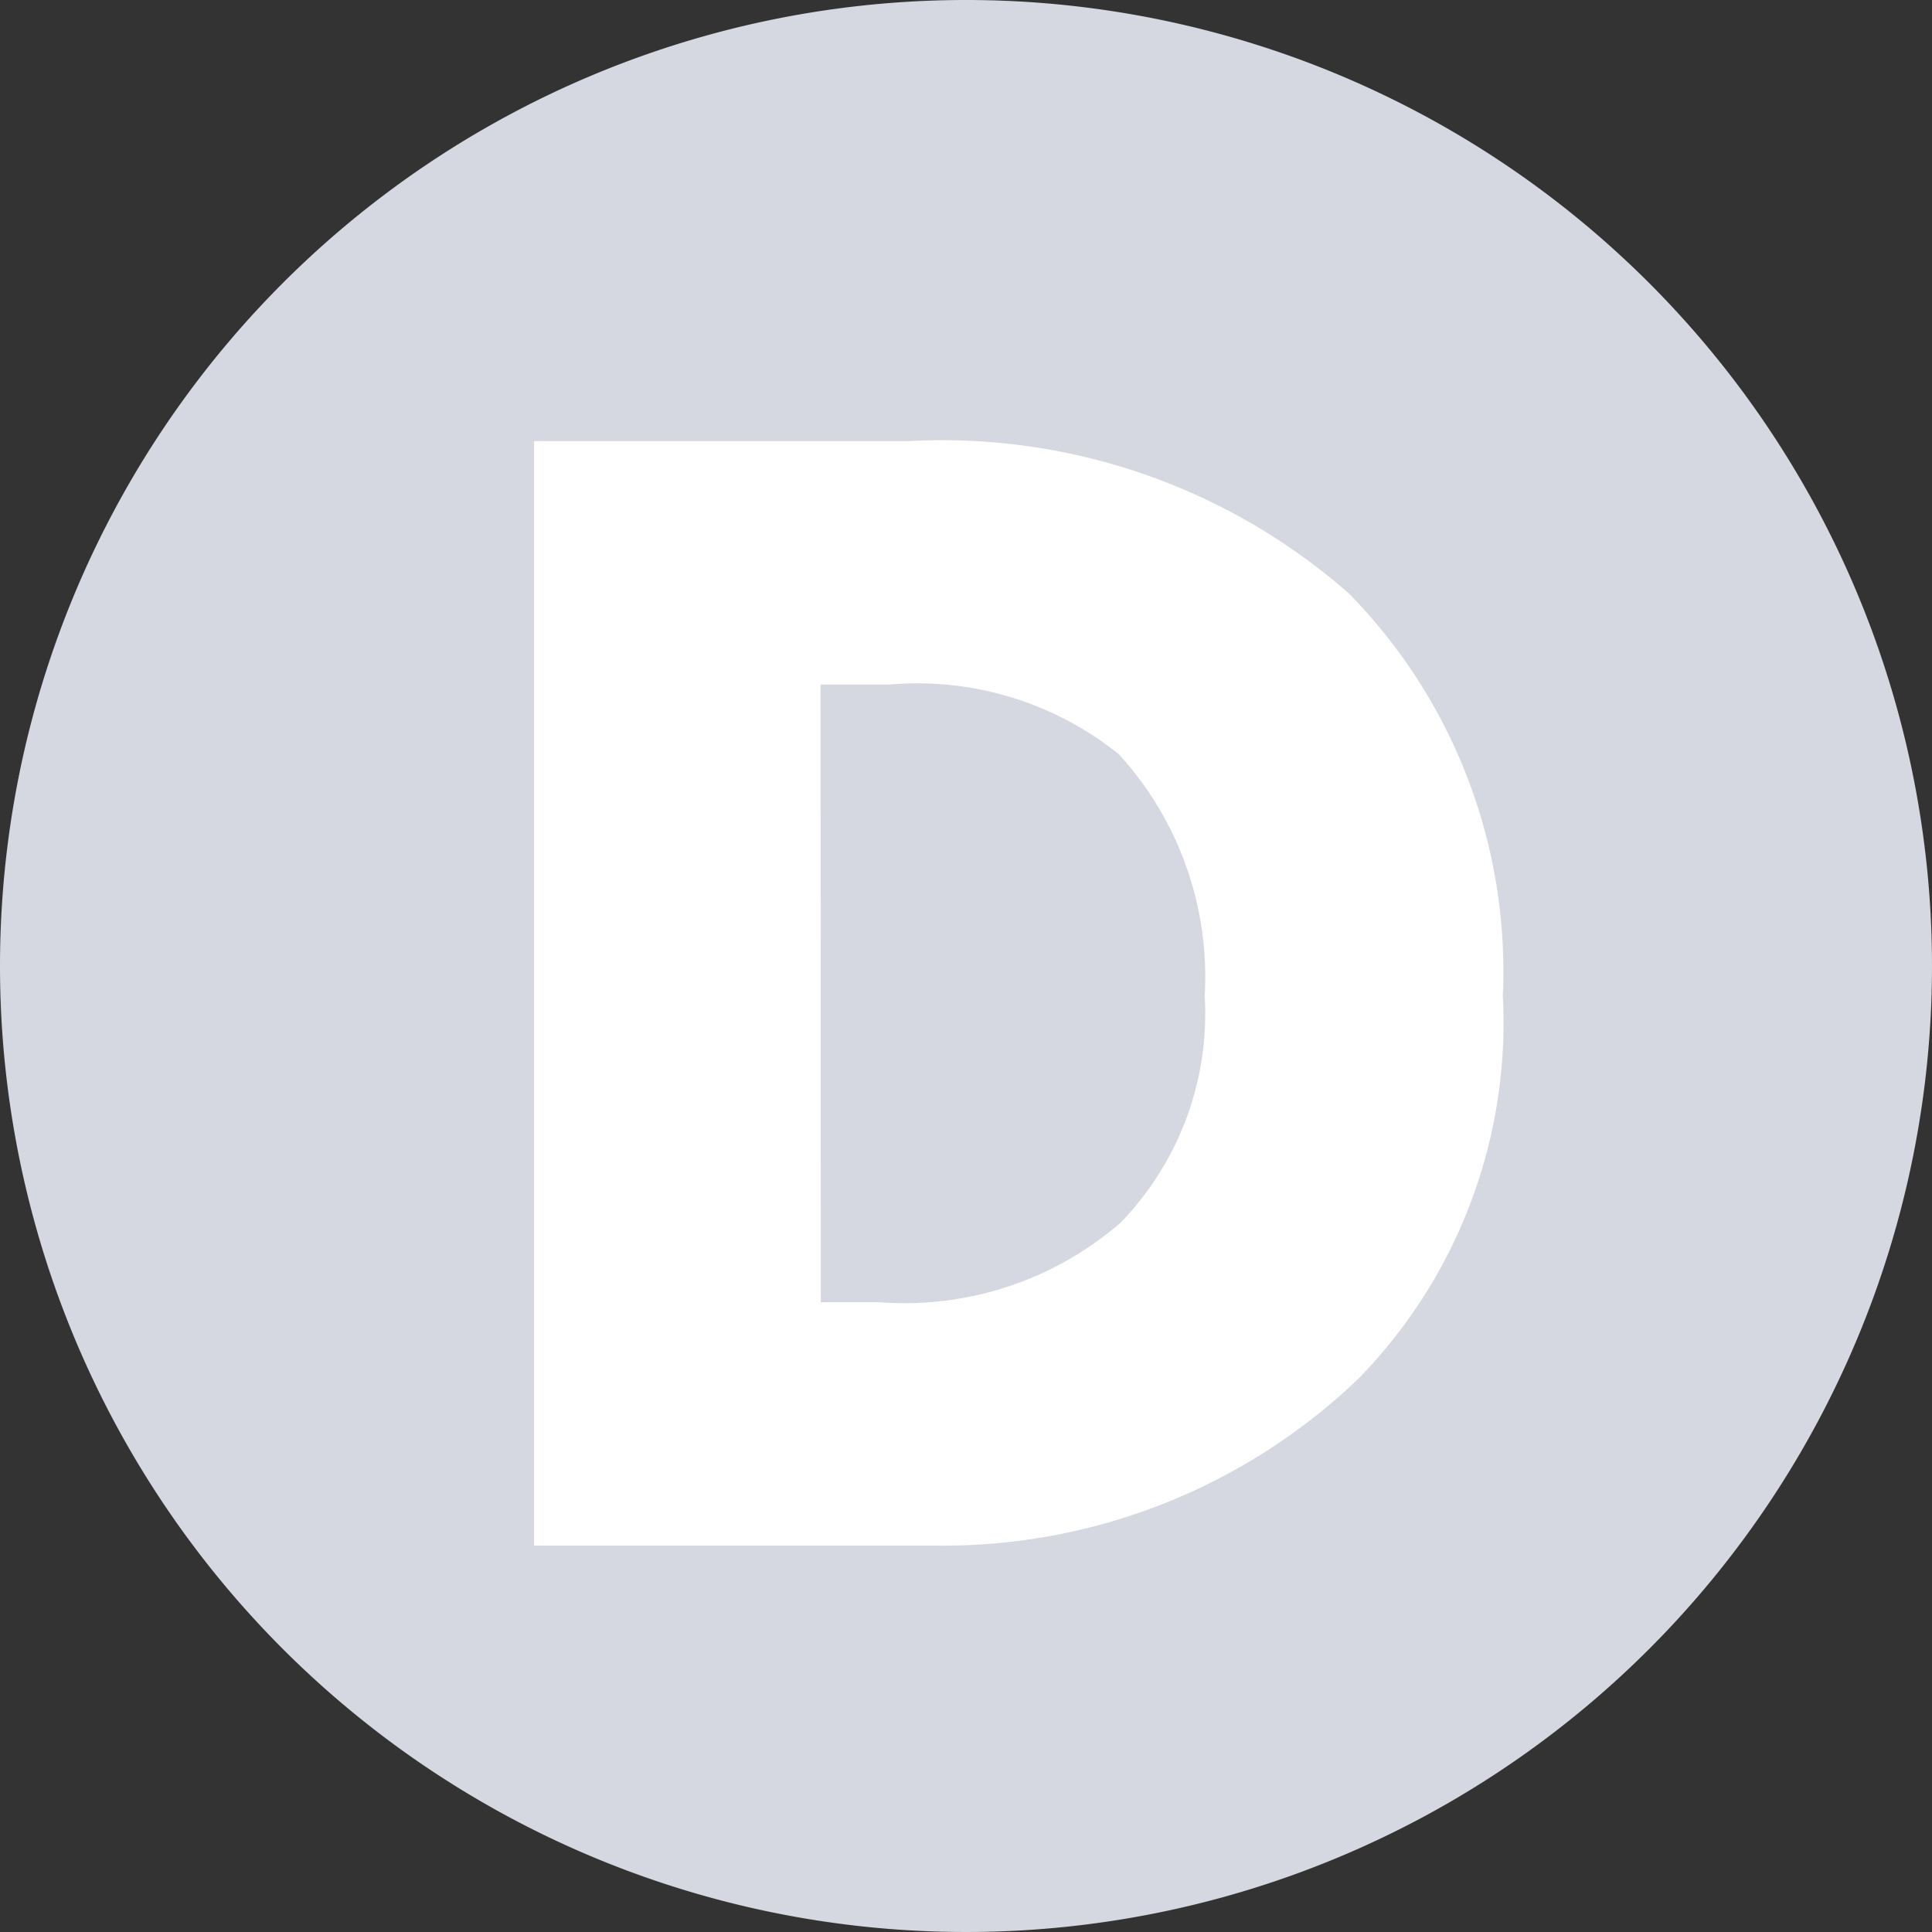
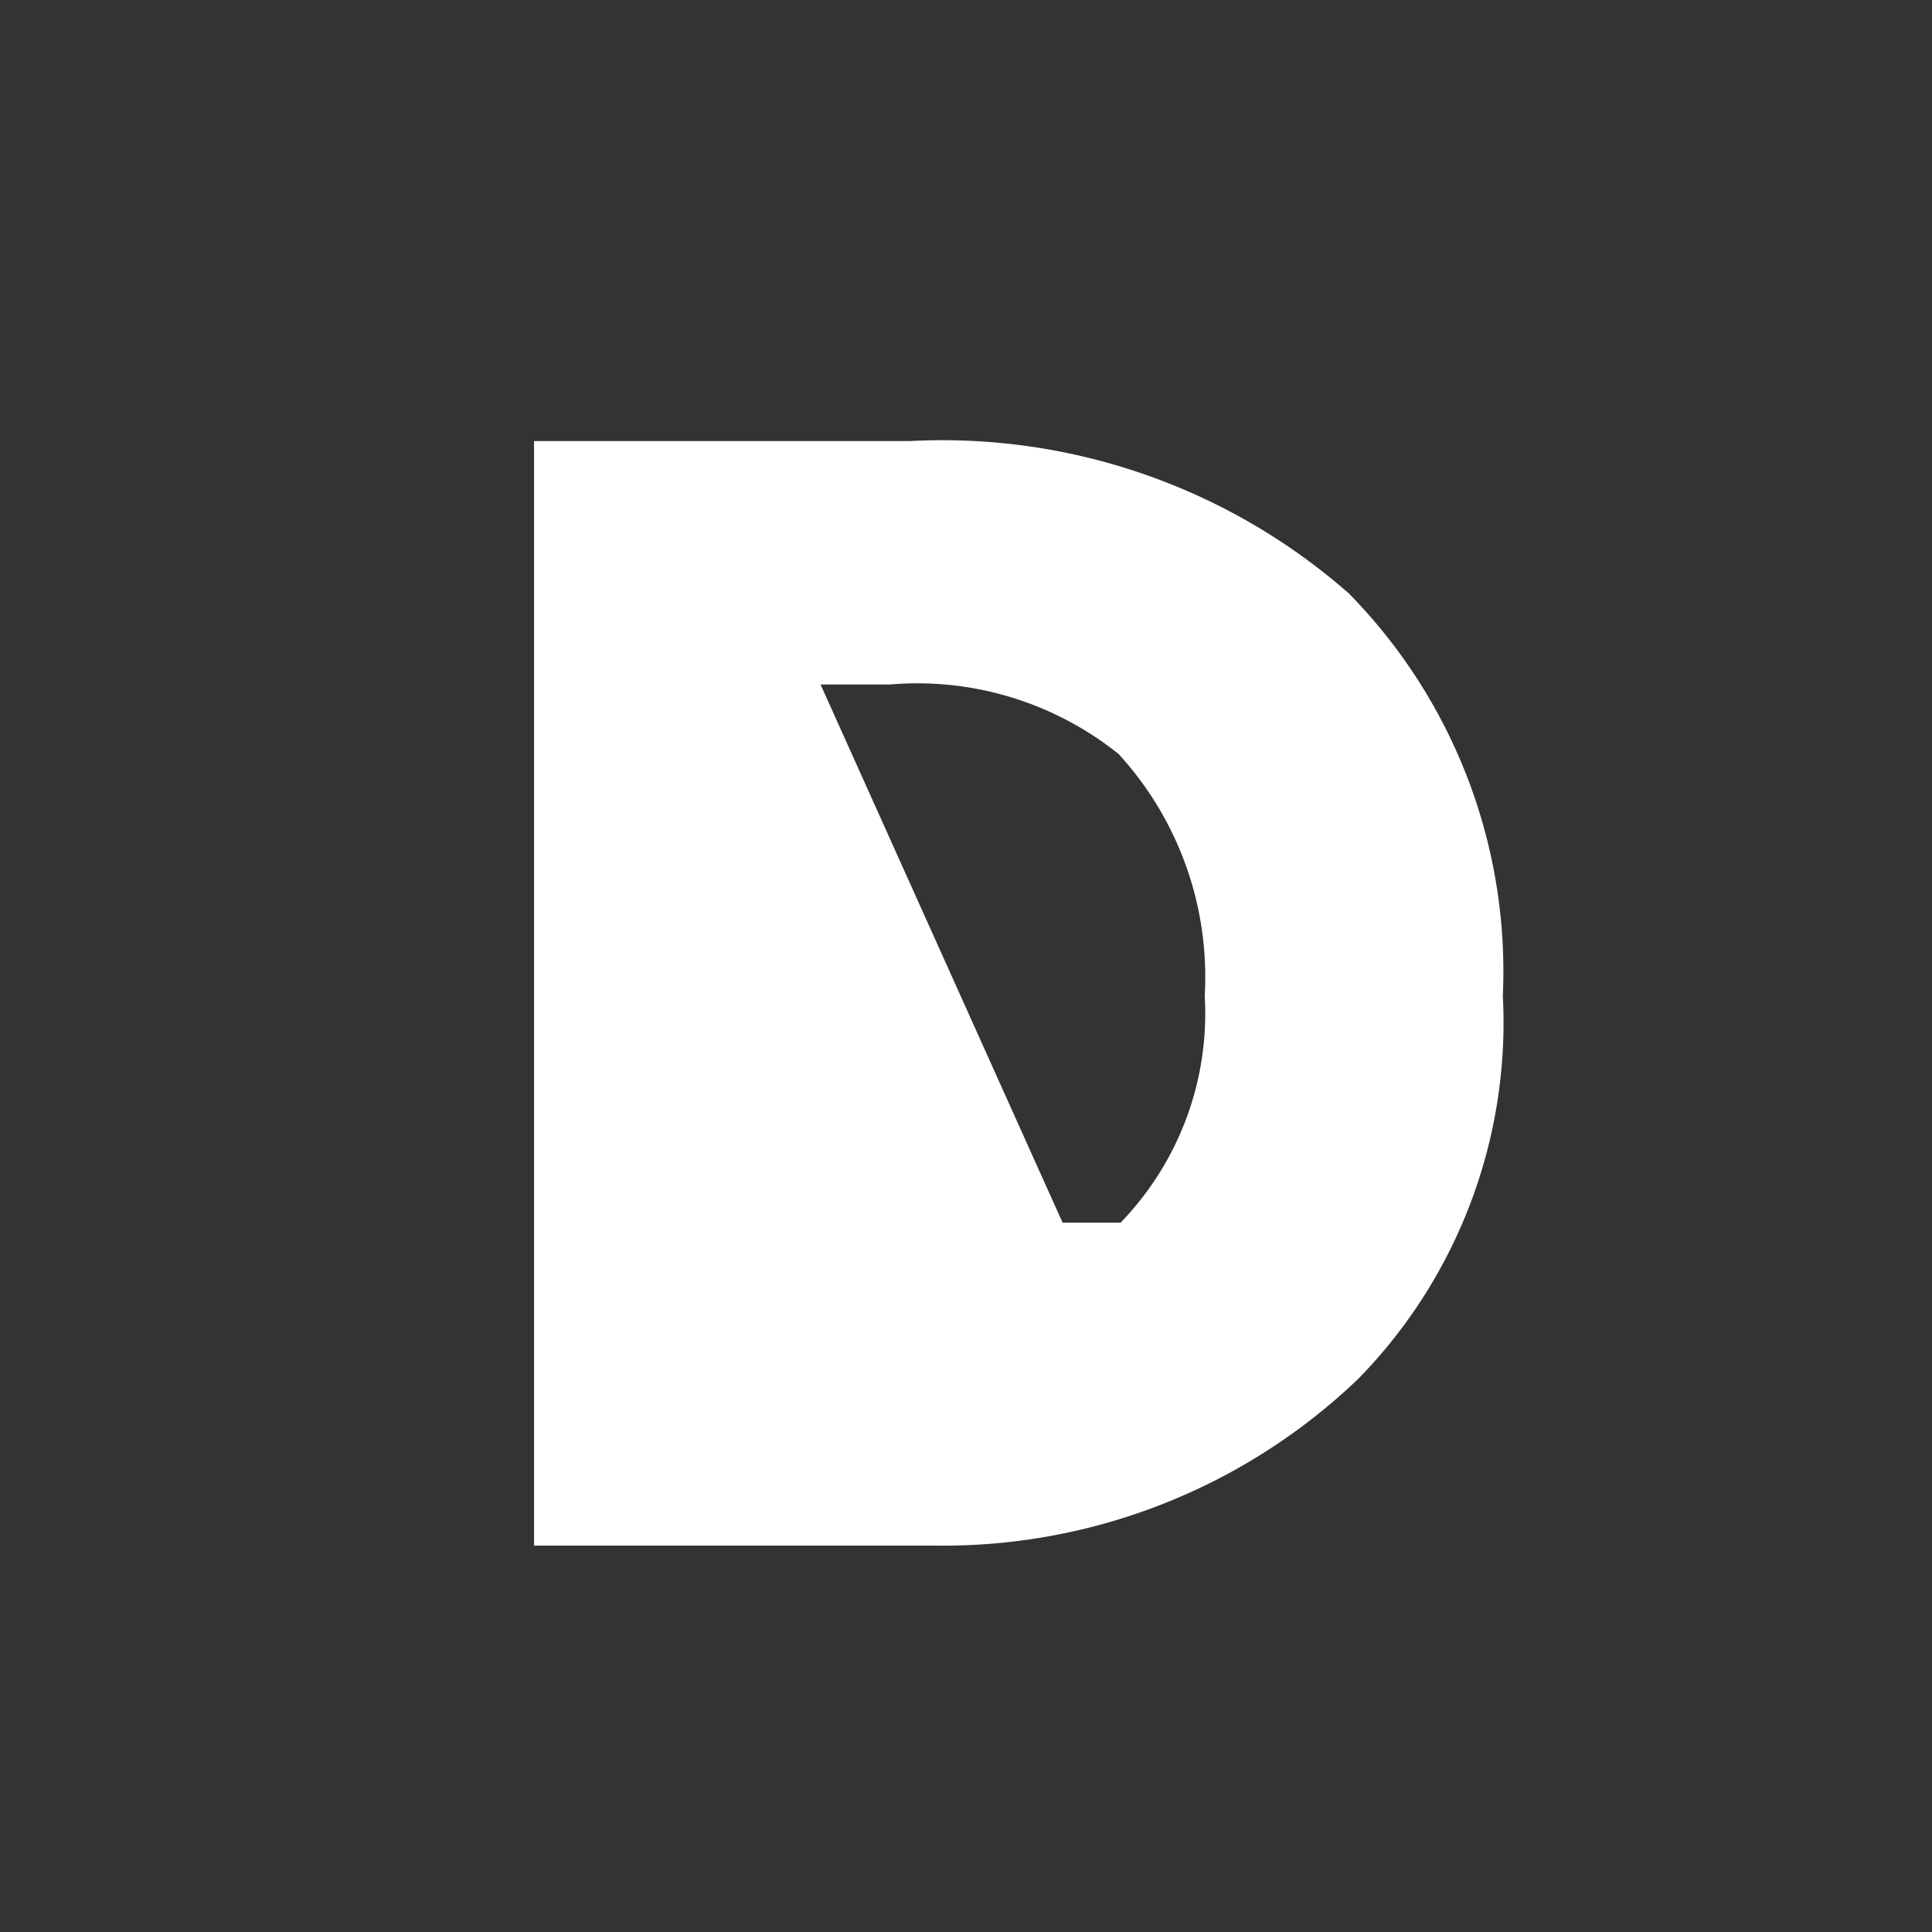
<svg xmlns="http://www.w3.org/2000/svg" width="35" height="35" viewBox="0 0 35 35">
  <rect x="0" y="0" width="35" height="35" fill="#333333" stroke="none" />
  <g id="icon_05_off" transform="translate(4421 -3072)">
-     <path id="패스_20563" data-name="패스 20563" d="M17.5,0A17.5,17.5,0,1,1,0,17.5,17.5,17.5,0,0,1,17.5,0Z" transform="translate(-4421 3072)" fill="#d5d8e0" />
-     <path id="패스_20564" data-name="패스 20564" d="M-1.065,0a10.867,10.867,0,0,0,7.68-3.03,9.226,9.226,0,0,0,2.61-6.93,9.768,9.768,0,0,0-2.79-7.29,11.161,11.161,0,0,0-7.95-2.76h-6.81V0Zm-2.07-15.6h1.26a5.829,5.829,0,0,1,4.14,1.26,5.982,5.982,0,0,1,1.56,4.38A5.451,5.451,0,0,1,2.3-5.85a5.975,5.975,0,0,1-4.38,1.44h-1.05Z" transform="translate(-4403 3100)" fill="#fff" />
+     <path id="패스_20564" data-name="패스 20564" d="M-1.065,0a10.867,10.867,0,0,0,7.68-3.03,9.226,9.226,0,0,0,2.61-6.93,9.768,9.768,0,0,0-2.79-7.29,11.161,11.161,0,0,0-7.95-2.76h-6.81V0Zm-2.07-15.6h1.26a5.829,5.829,0,0,1,4.14,1.26,5.982,5.982,0,0,1,1.56,4.38A5.451,5.451,0,0,1,2.3-5.85h-1.05Z" transform="translate(-4403 3100)" fill="#fff" />
  </g>
</svg>